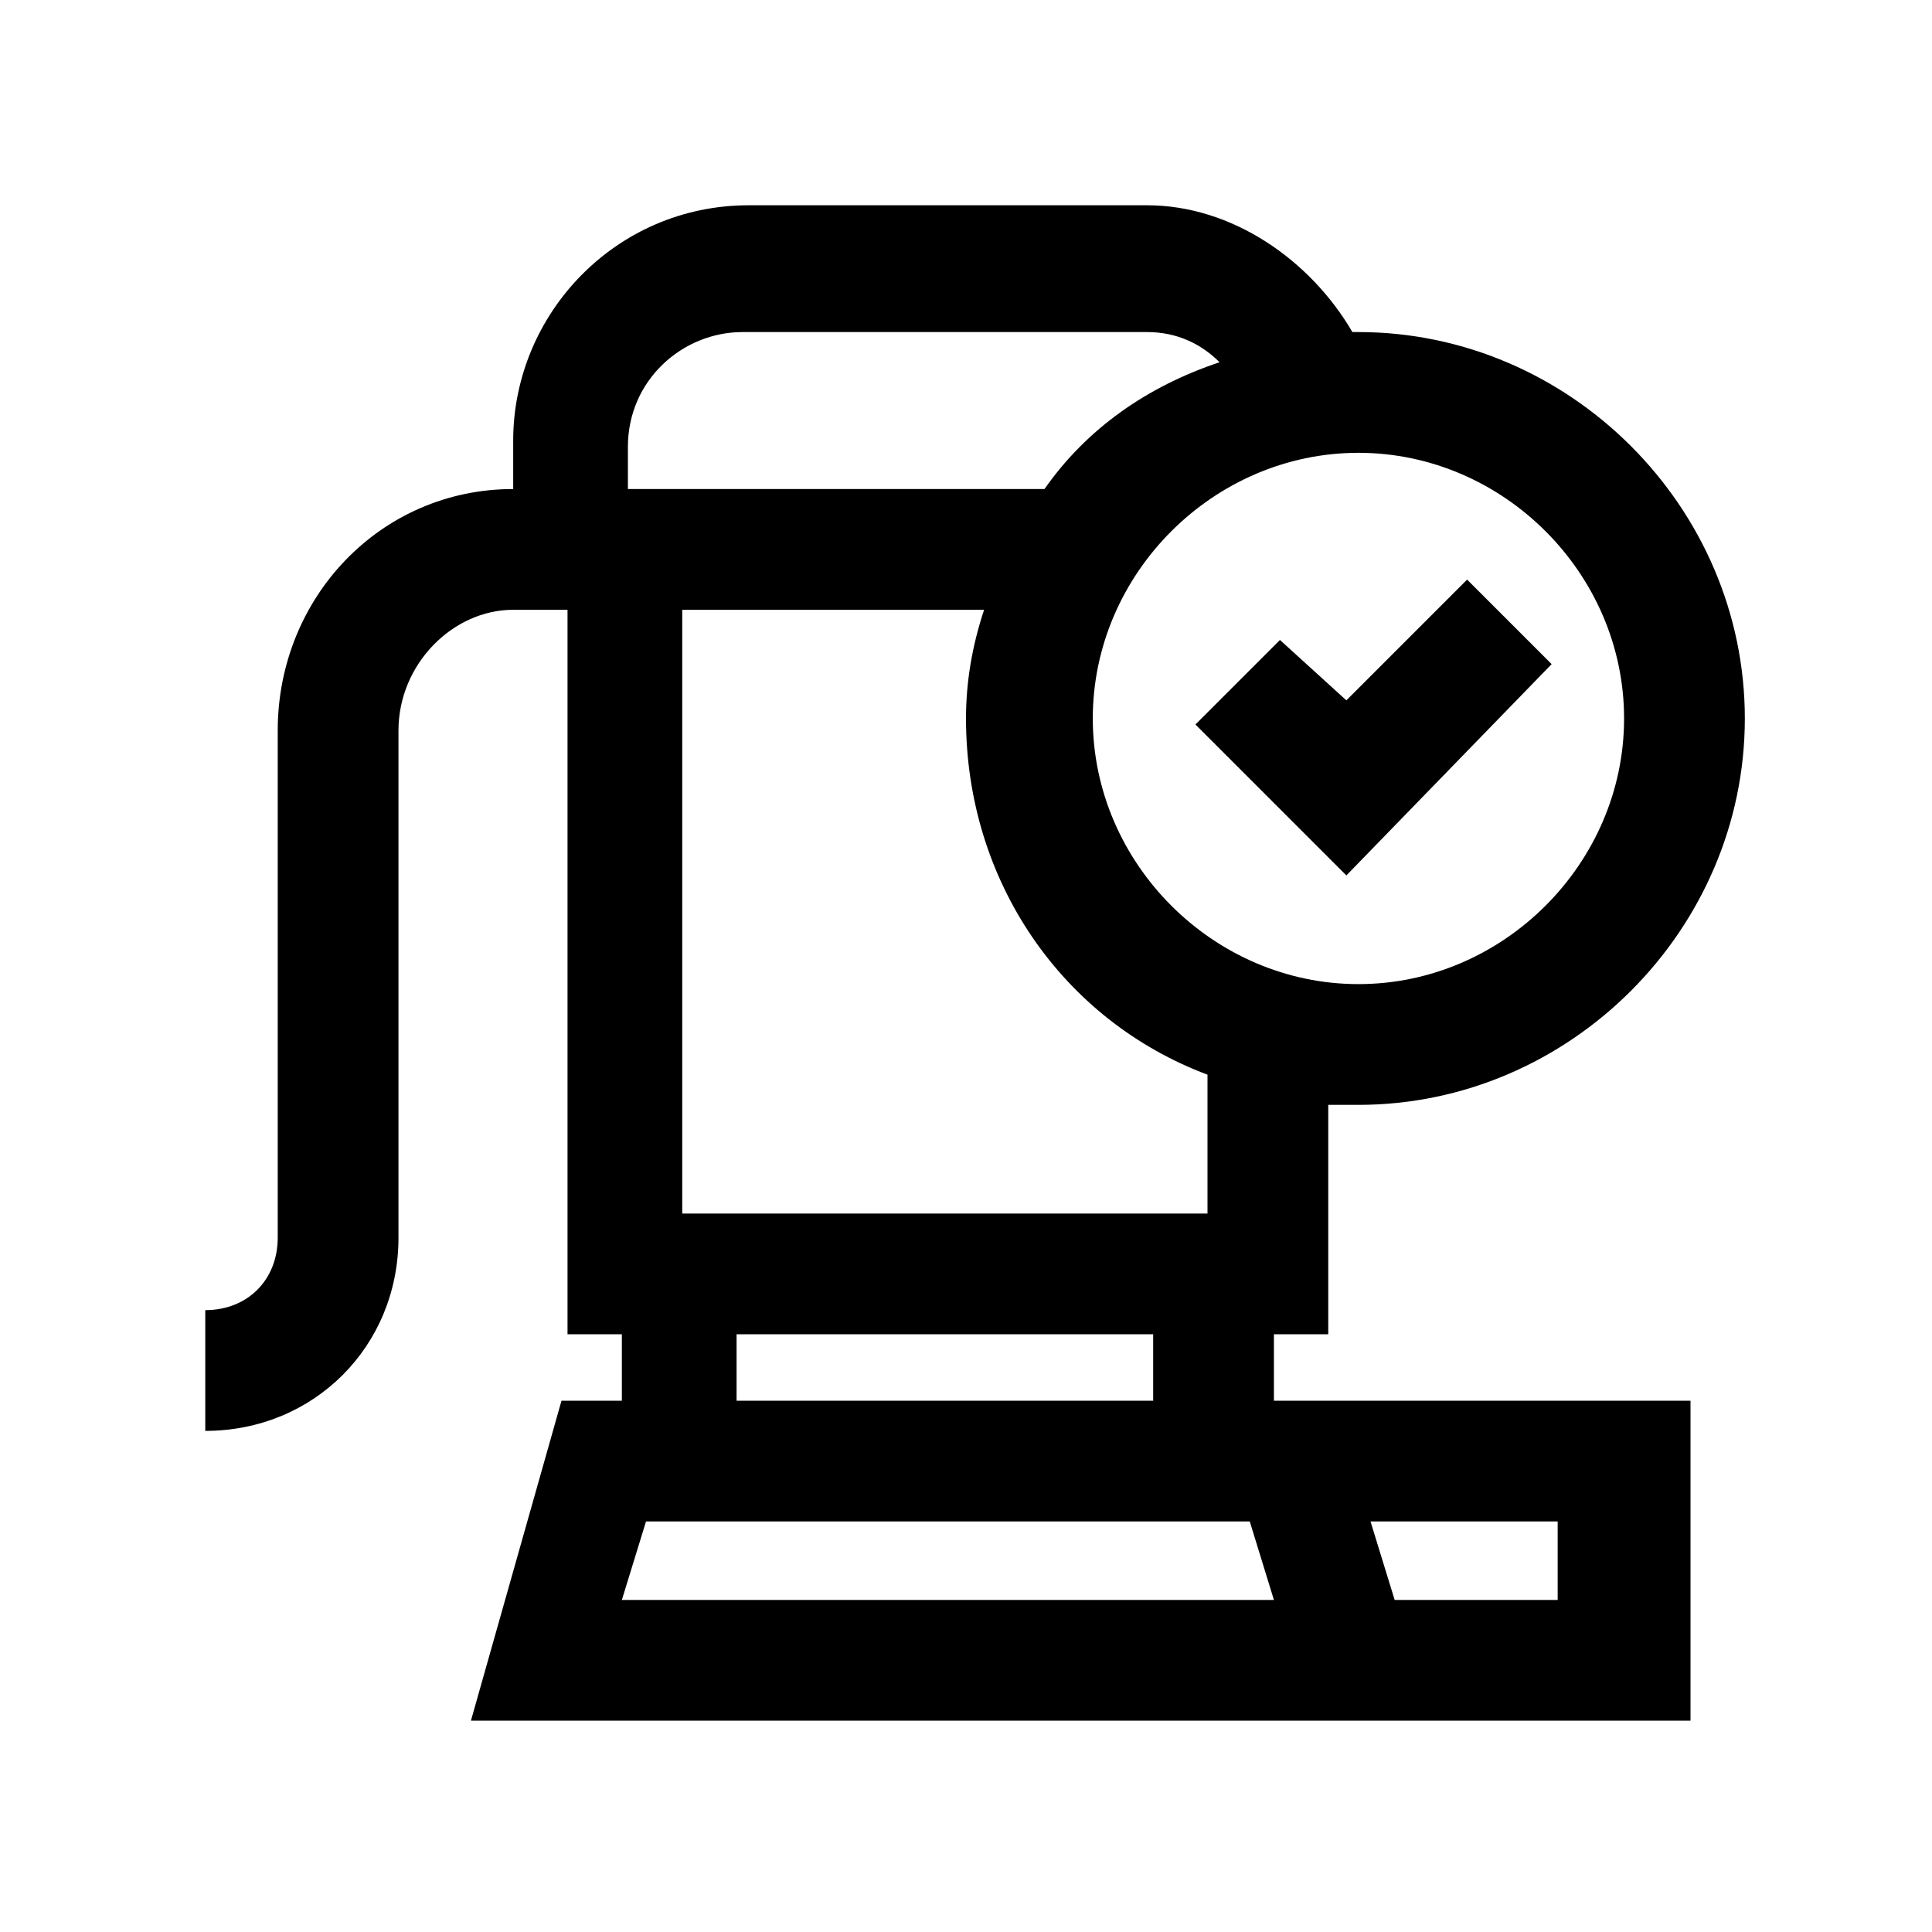
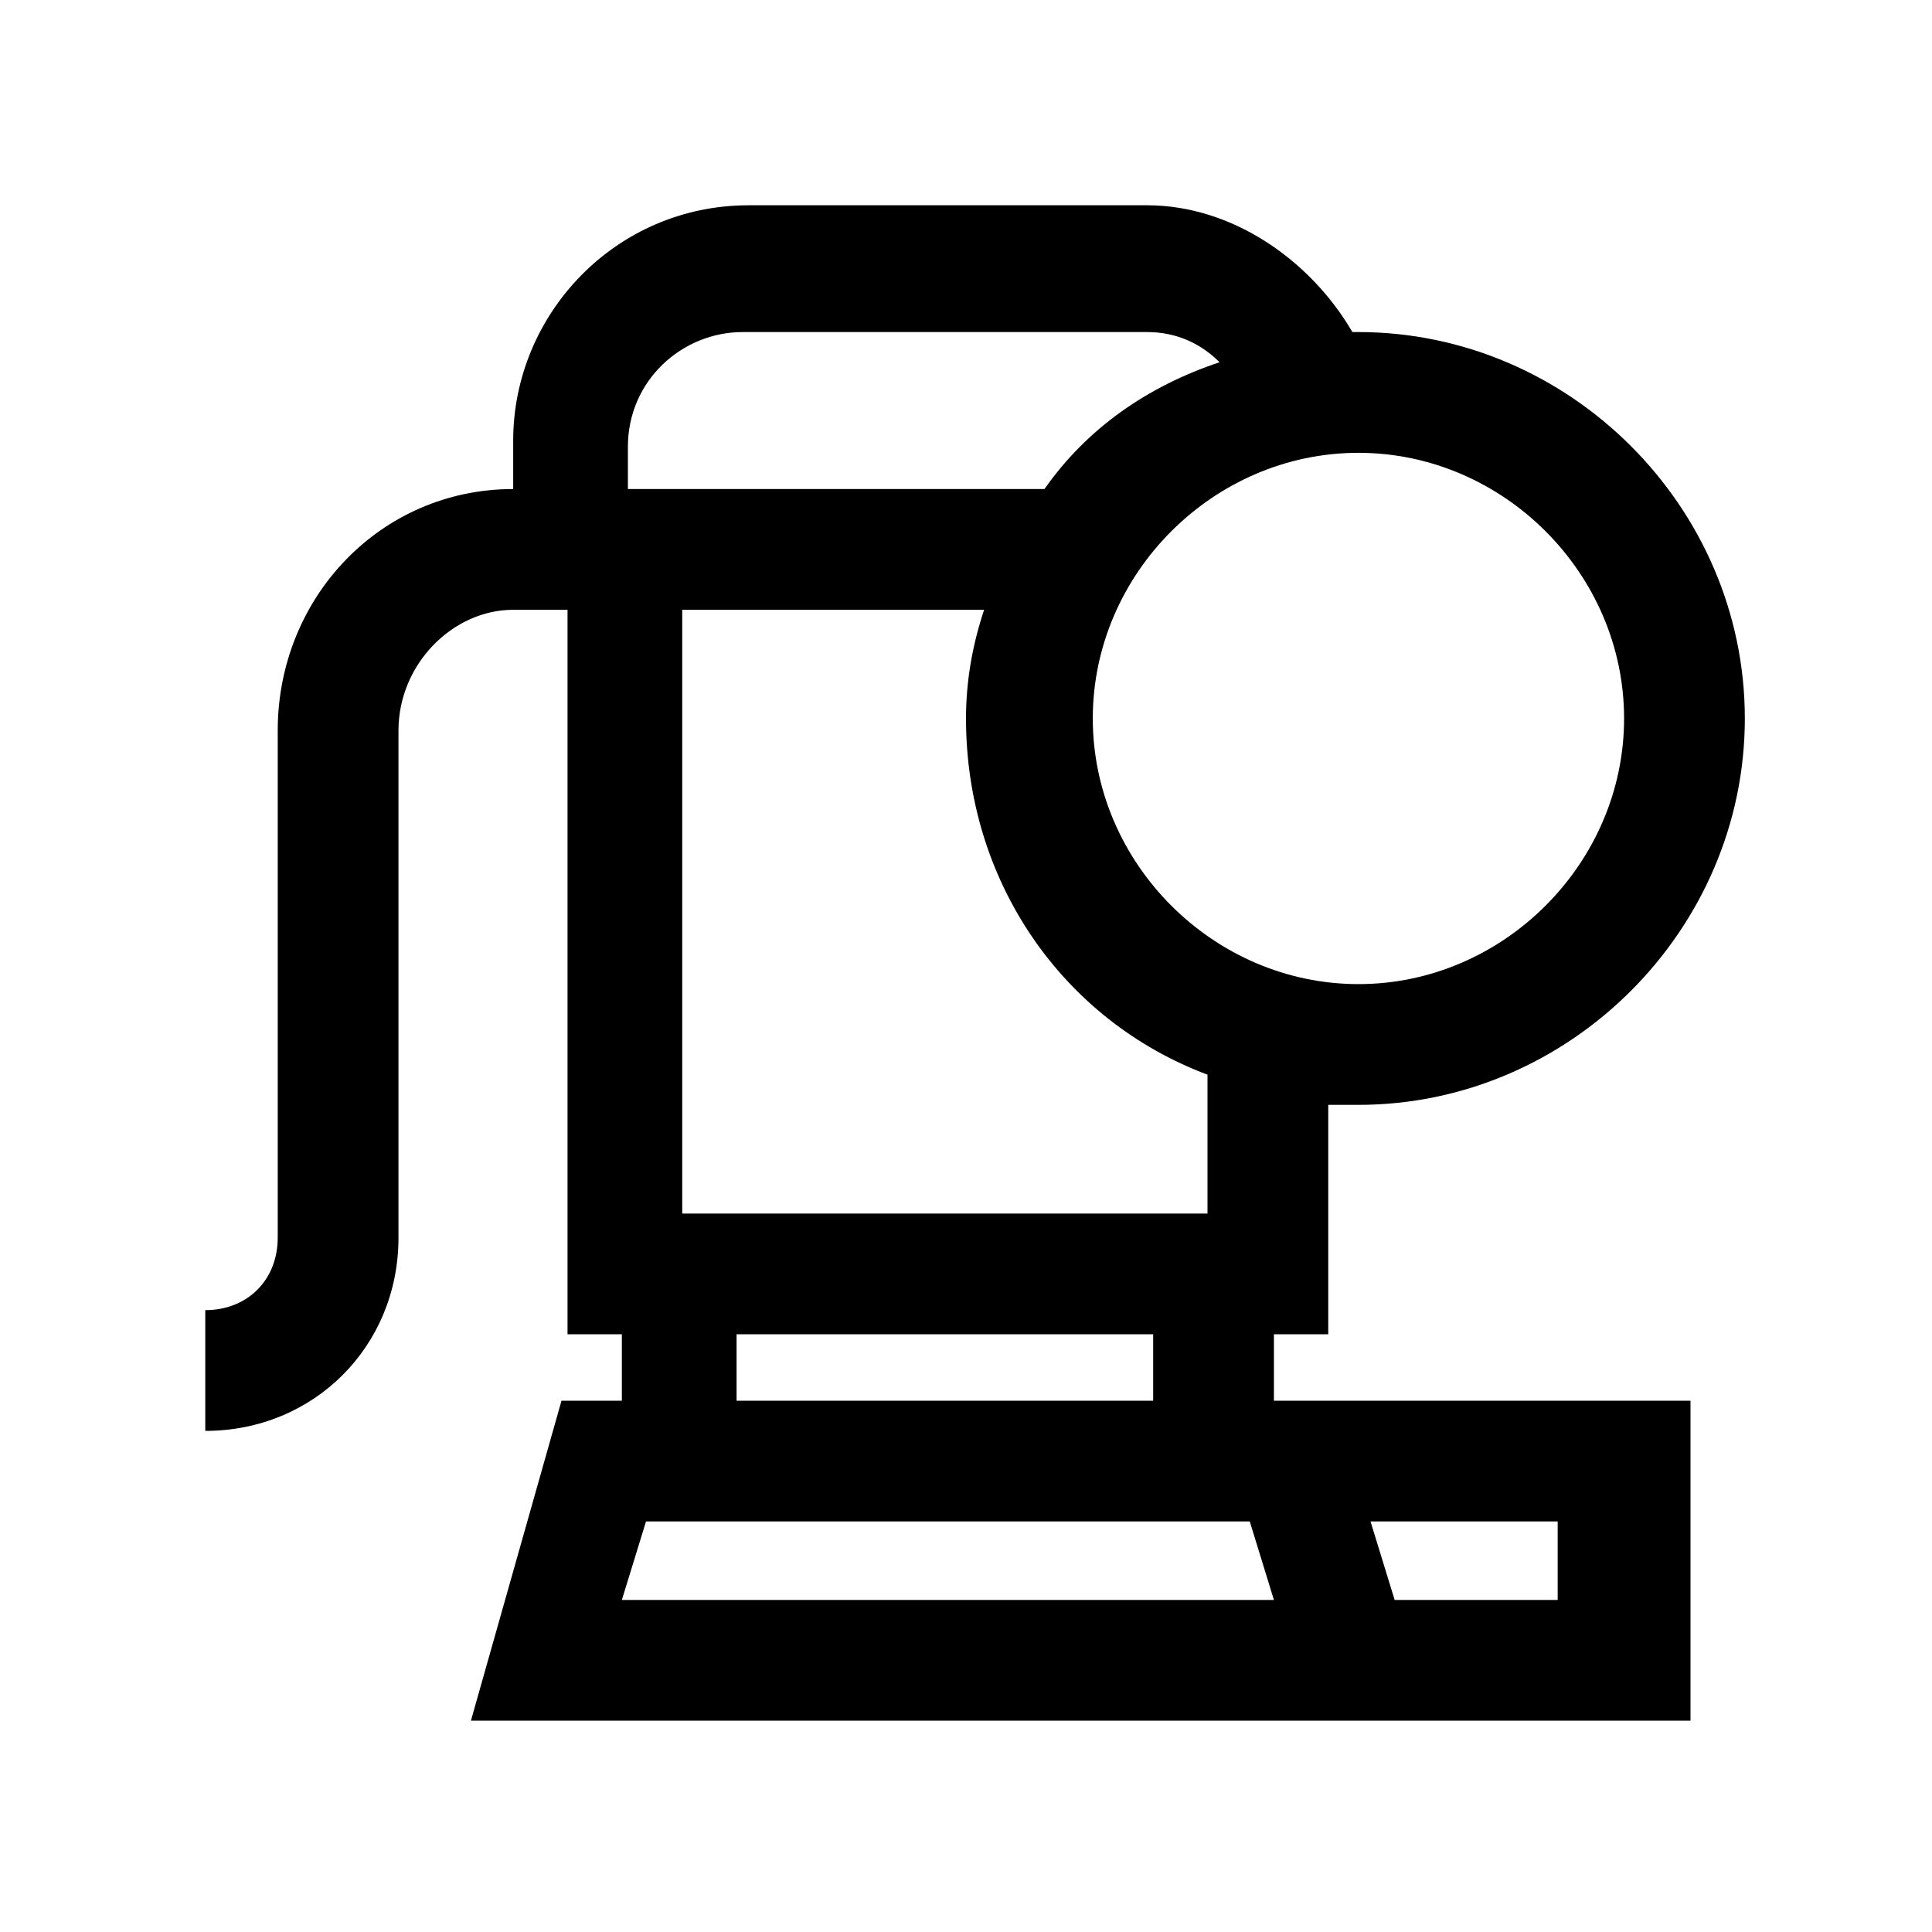
<svg xmlns="http://www.w3.org/2000/svg" version="1.1" id="Layer_1" x="0px" y="0px" viewBox="0 0 32 32" style="enable-background:new 0 0 32 32;" xml:space="preserve">
  <g>
    <path d="M21.4,23.2h-0.3v-1.1H22v-3.8c0.2,0,0.3,0,0.5,0c3.5,0,6.4-2.9,6.4-6.4S26,5.5,22.5,5.5c0,0-0.1,0-0.1,0   c-0.7-1.2-2-2.1-3.4-2.1h-6.6c-2.2,0-3.9,1.8-3.9,3.9v0.8h0c-2.2,0-3.9,1.8-3.9,4v8.4c0,0.7-0.5,1.2-1.2,1.2v2   c1.8,0,3.2-1.4,3.2-3.2v-8.4c0-1.1,0.9-2,1.9-2h0h0.9v12h0.9v1.1h-1l-1.5,5.3h14.7h1.3h4.2v-5.3h-5.7H21.4z M20,20.1h-8.7v-10h5   c-0.2,0.6-0.3,1.2-0.3,1.8c0,2.7,1.6,5,4,5.9V20.1z M26.9,11.9c0,2.4-2,4.4-4.4,4.4c-2.4,0-4.4-2-4.4-4.4c0-2.4,2-4.4,4.4-4.4   C24.9,7.5,26.9,9.5,26.9,11.9z M10.4,7.4c0-1.1,0.9-1.9,1.9-1.9H19c0.5,0,0.9,0.2,1.2,0.5C19,6.4,18,7.1,17.3,8.1h-6.9V7.4z    M12.2,22.1h6.9v1.1h-6.9V22.1z M10.3,26.5l0.4-1.3h10l0.4,1.3H10.3z M25.8,25.2v1.3h-2.7l-0.4-1.3H25.8z" />
-     <polygon points="21.2,10.6 19.8,12 22.3,14.5 25.7,11 24.3,9.6 22.3,11.6  " />
  </g>
</svg>